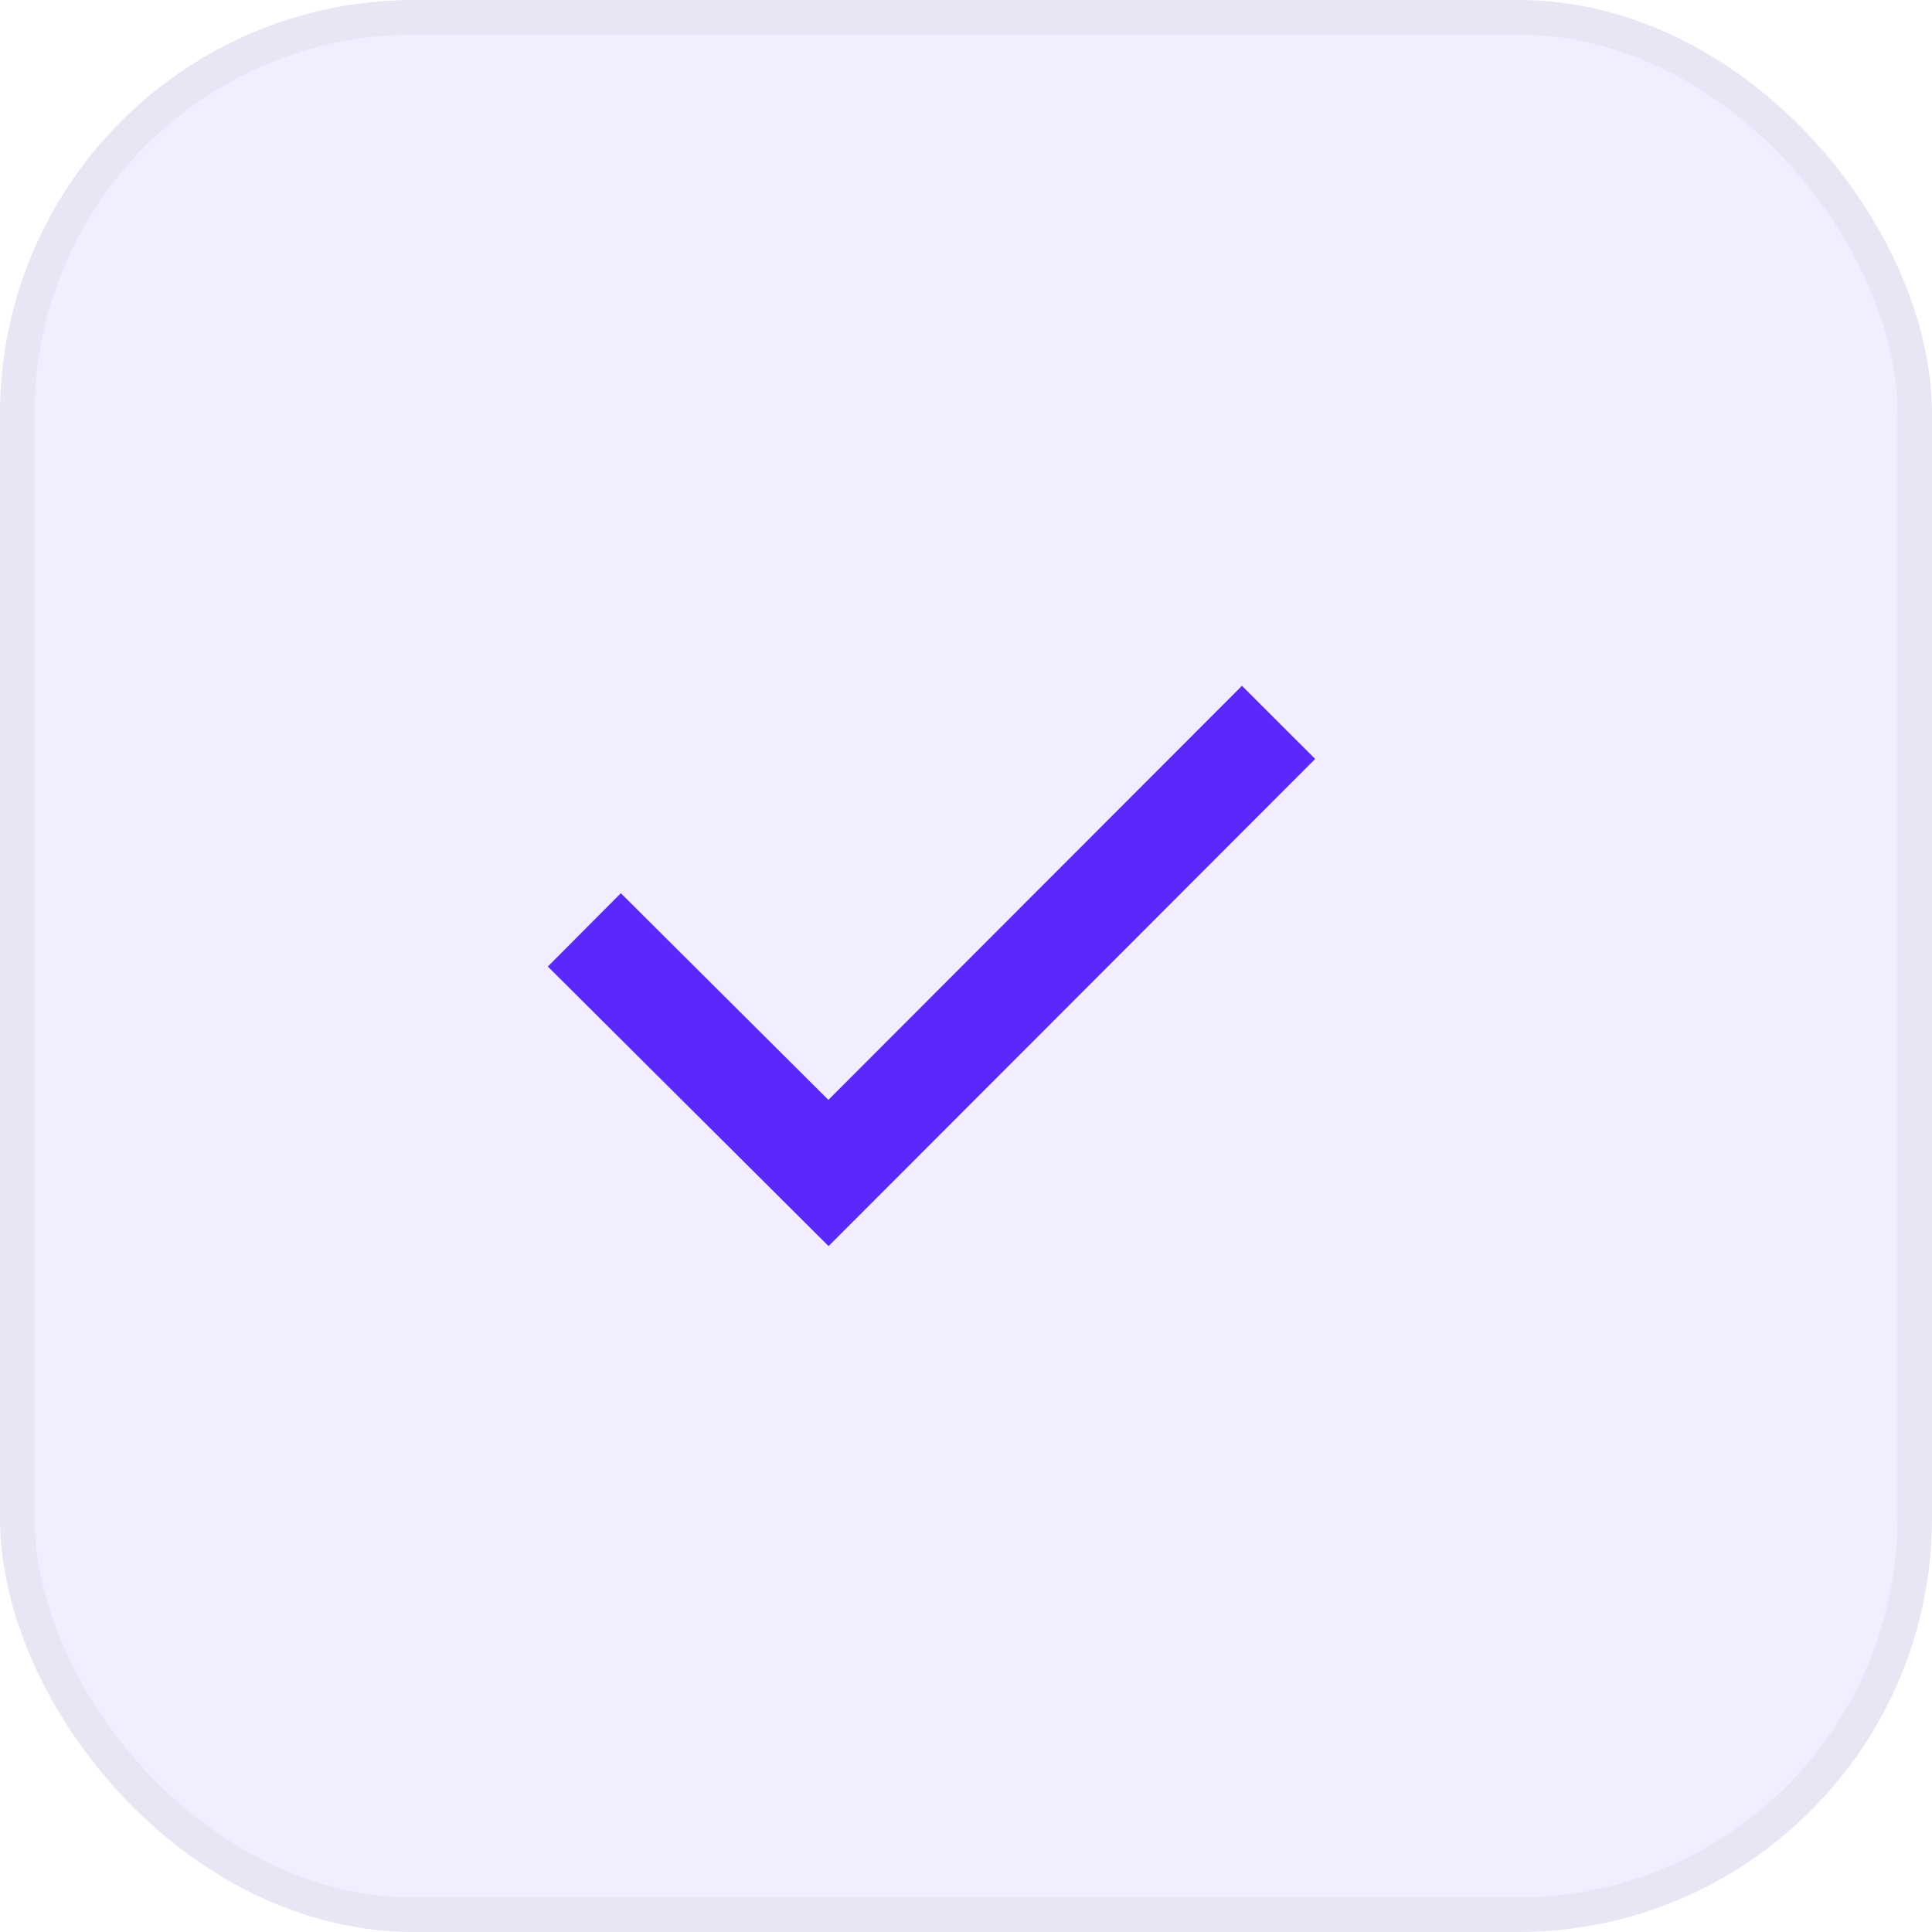
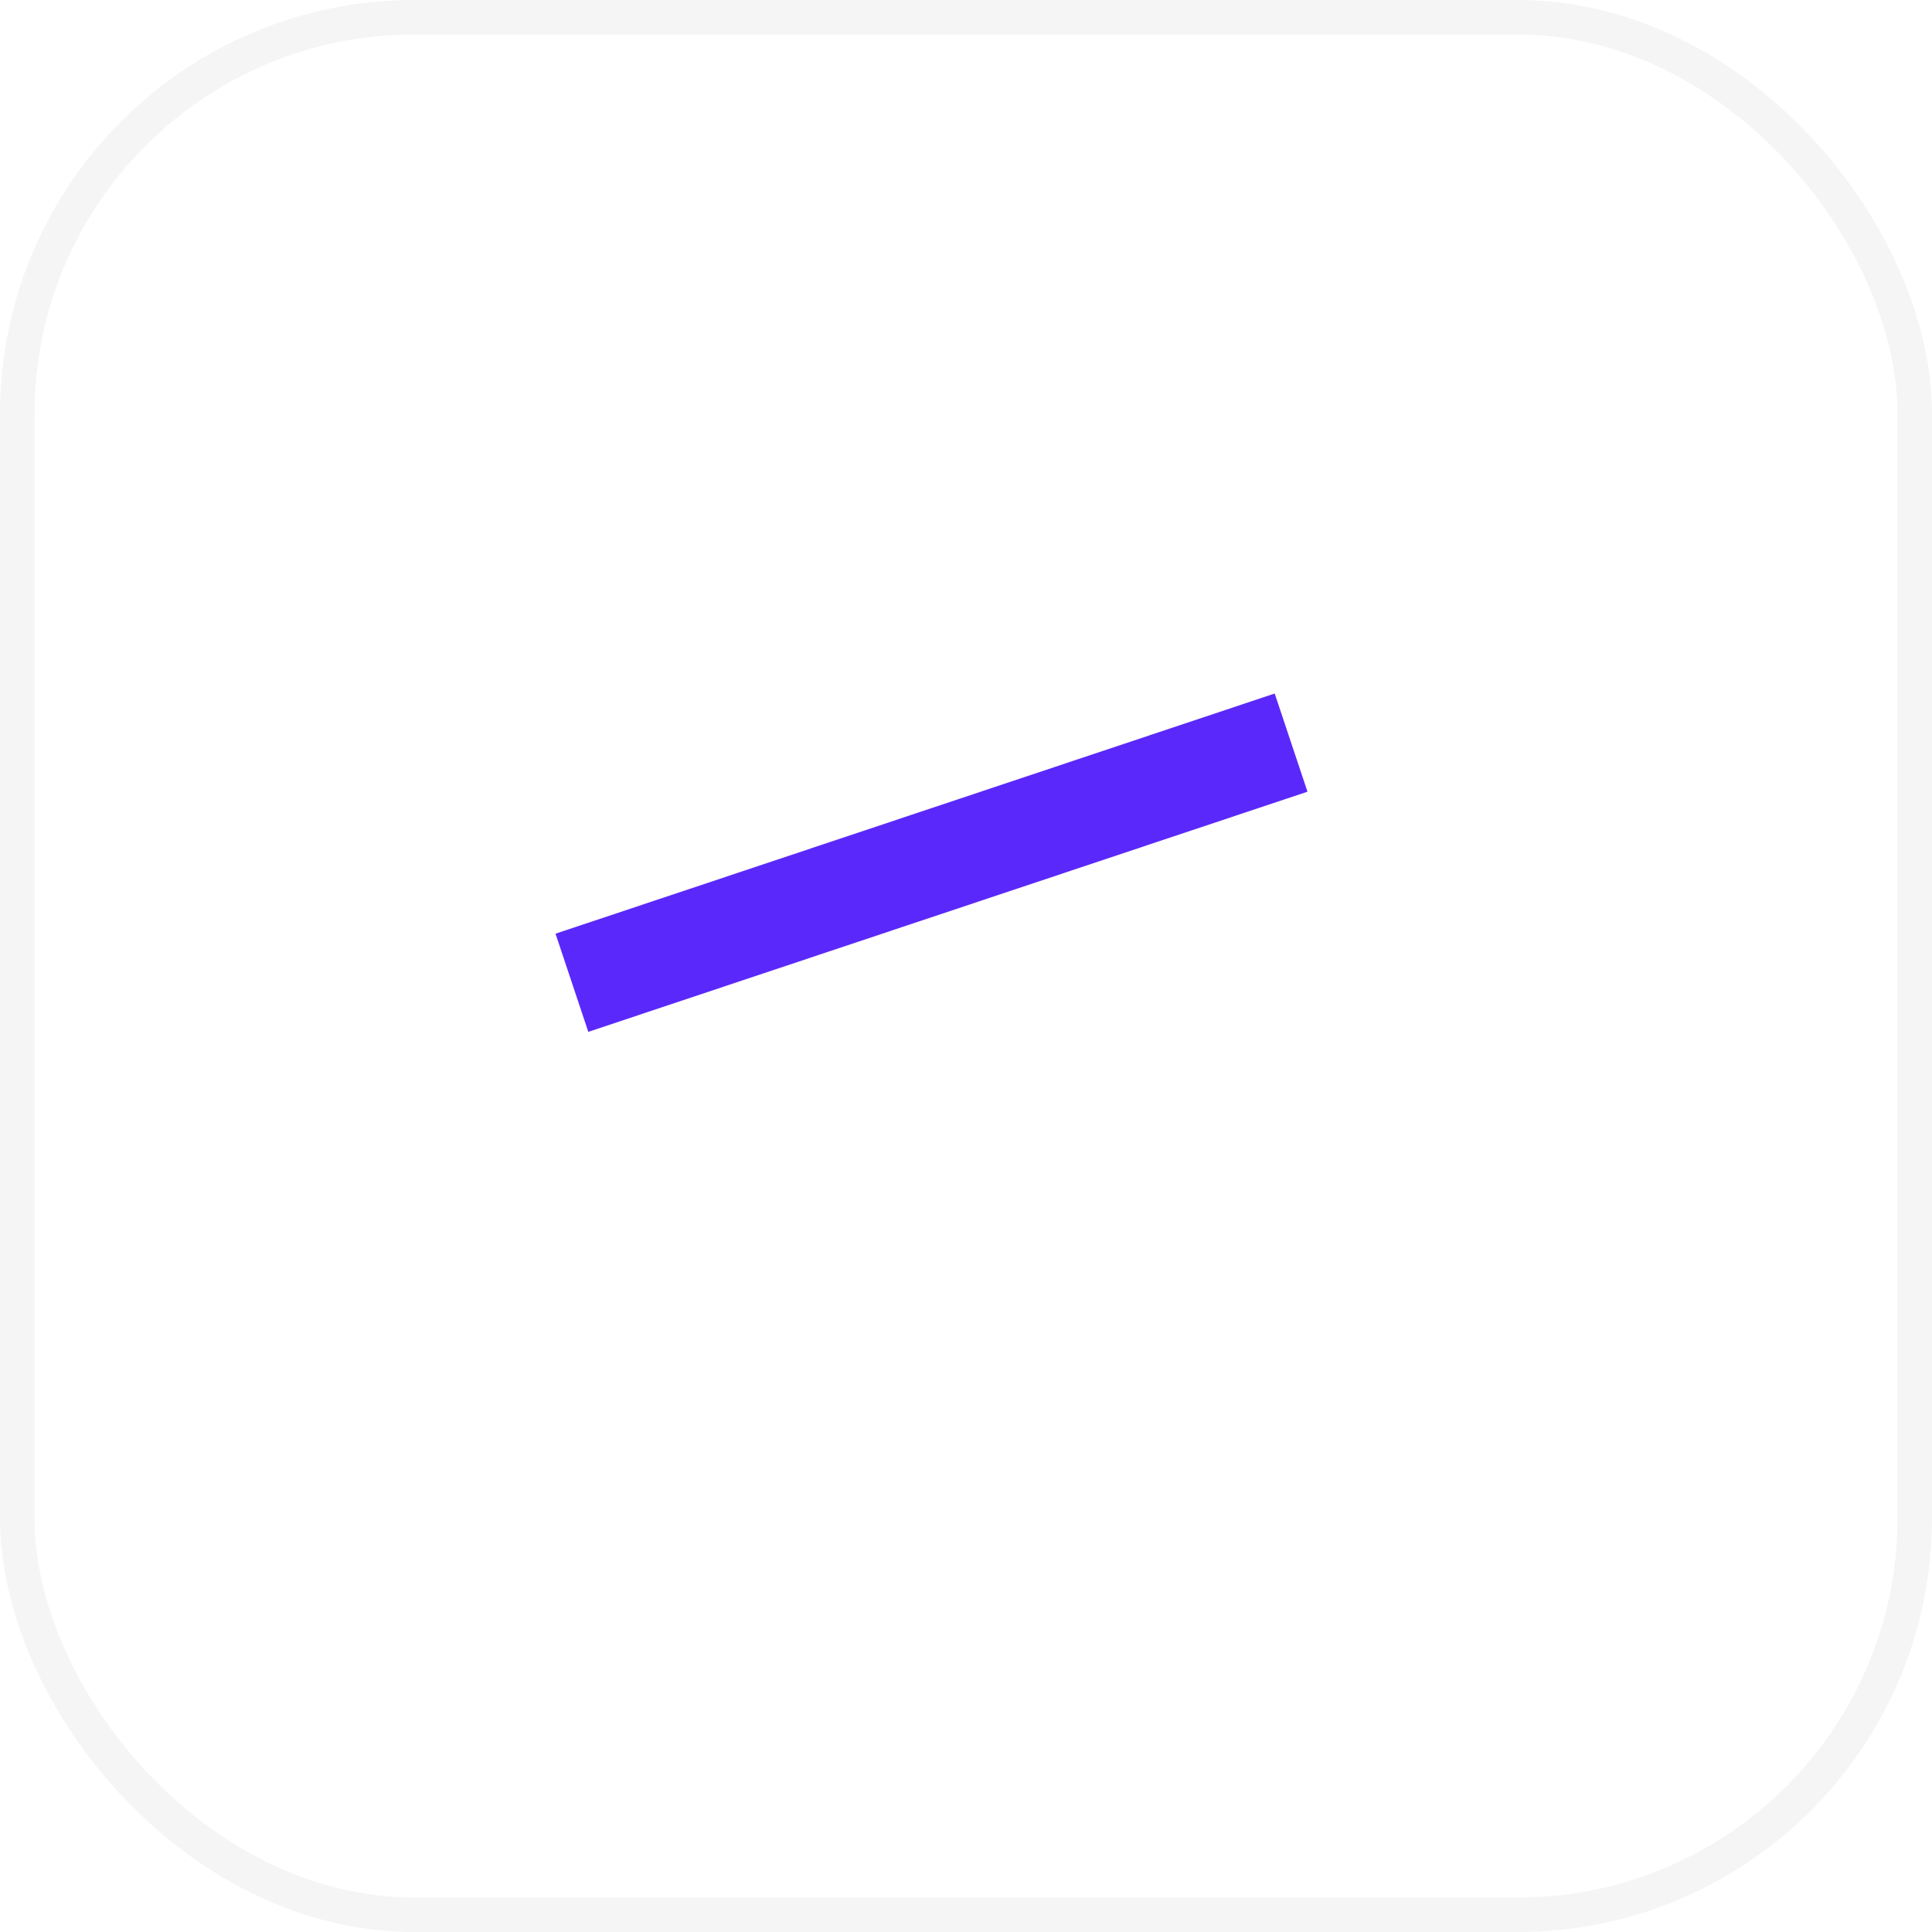
<svg xmlns="http://www.w3.org/2000/svg" width="56" height="56" viewBox="0 0 56 56" fill="none">
-   <rect width="56" height="56" rx="12" fill="#5A28FA" fill-opacity="0.08" />
  <rect x="0.5" y="0.5" width="55" height="55" rx="11.5" stroke="black" stroke-opacity="0.04" />
-   <path d="M18 28.011L24.014 34L36 22" stroke="#5A28FA" stroke-width="3" stroke-linecap="square" />
+   <path d="M18 28.011L36 22" stroke="#5A28FA" stroke-width="3" stroke-linecap="square" />
</svg>